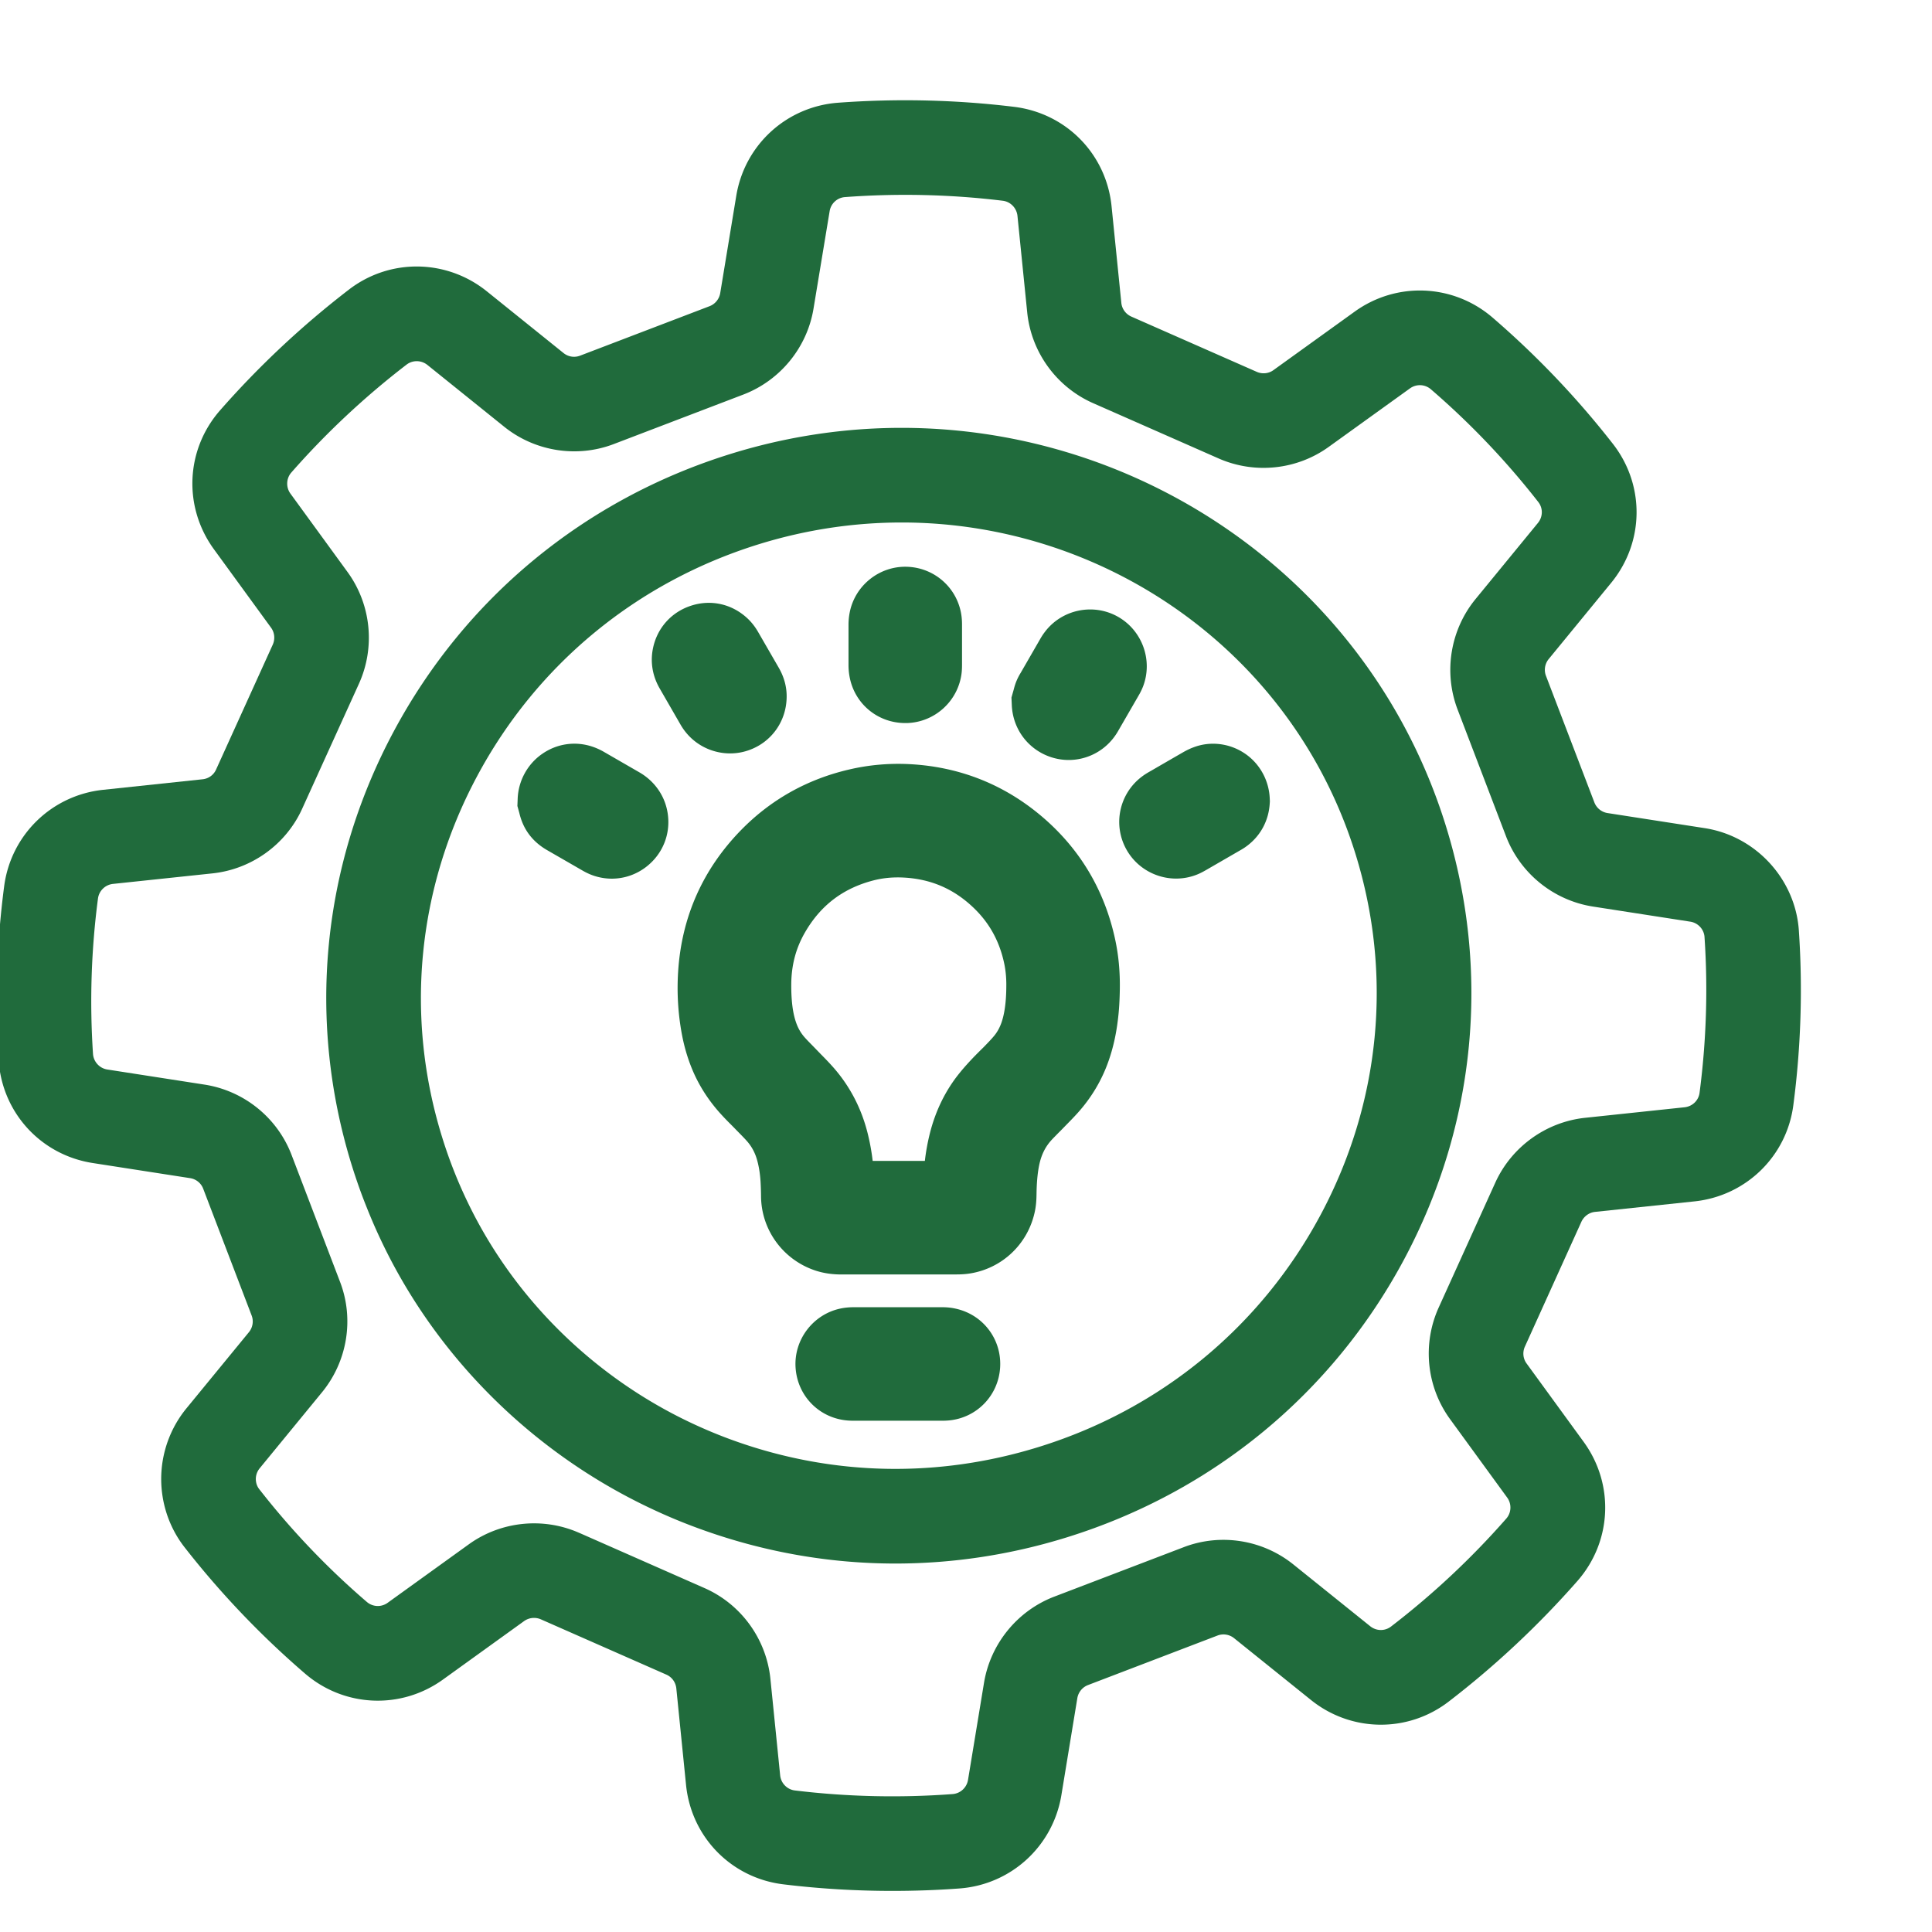
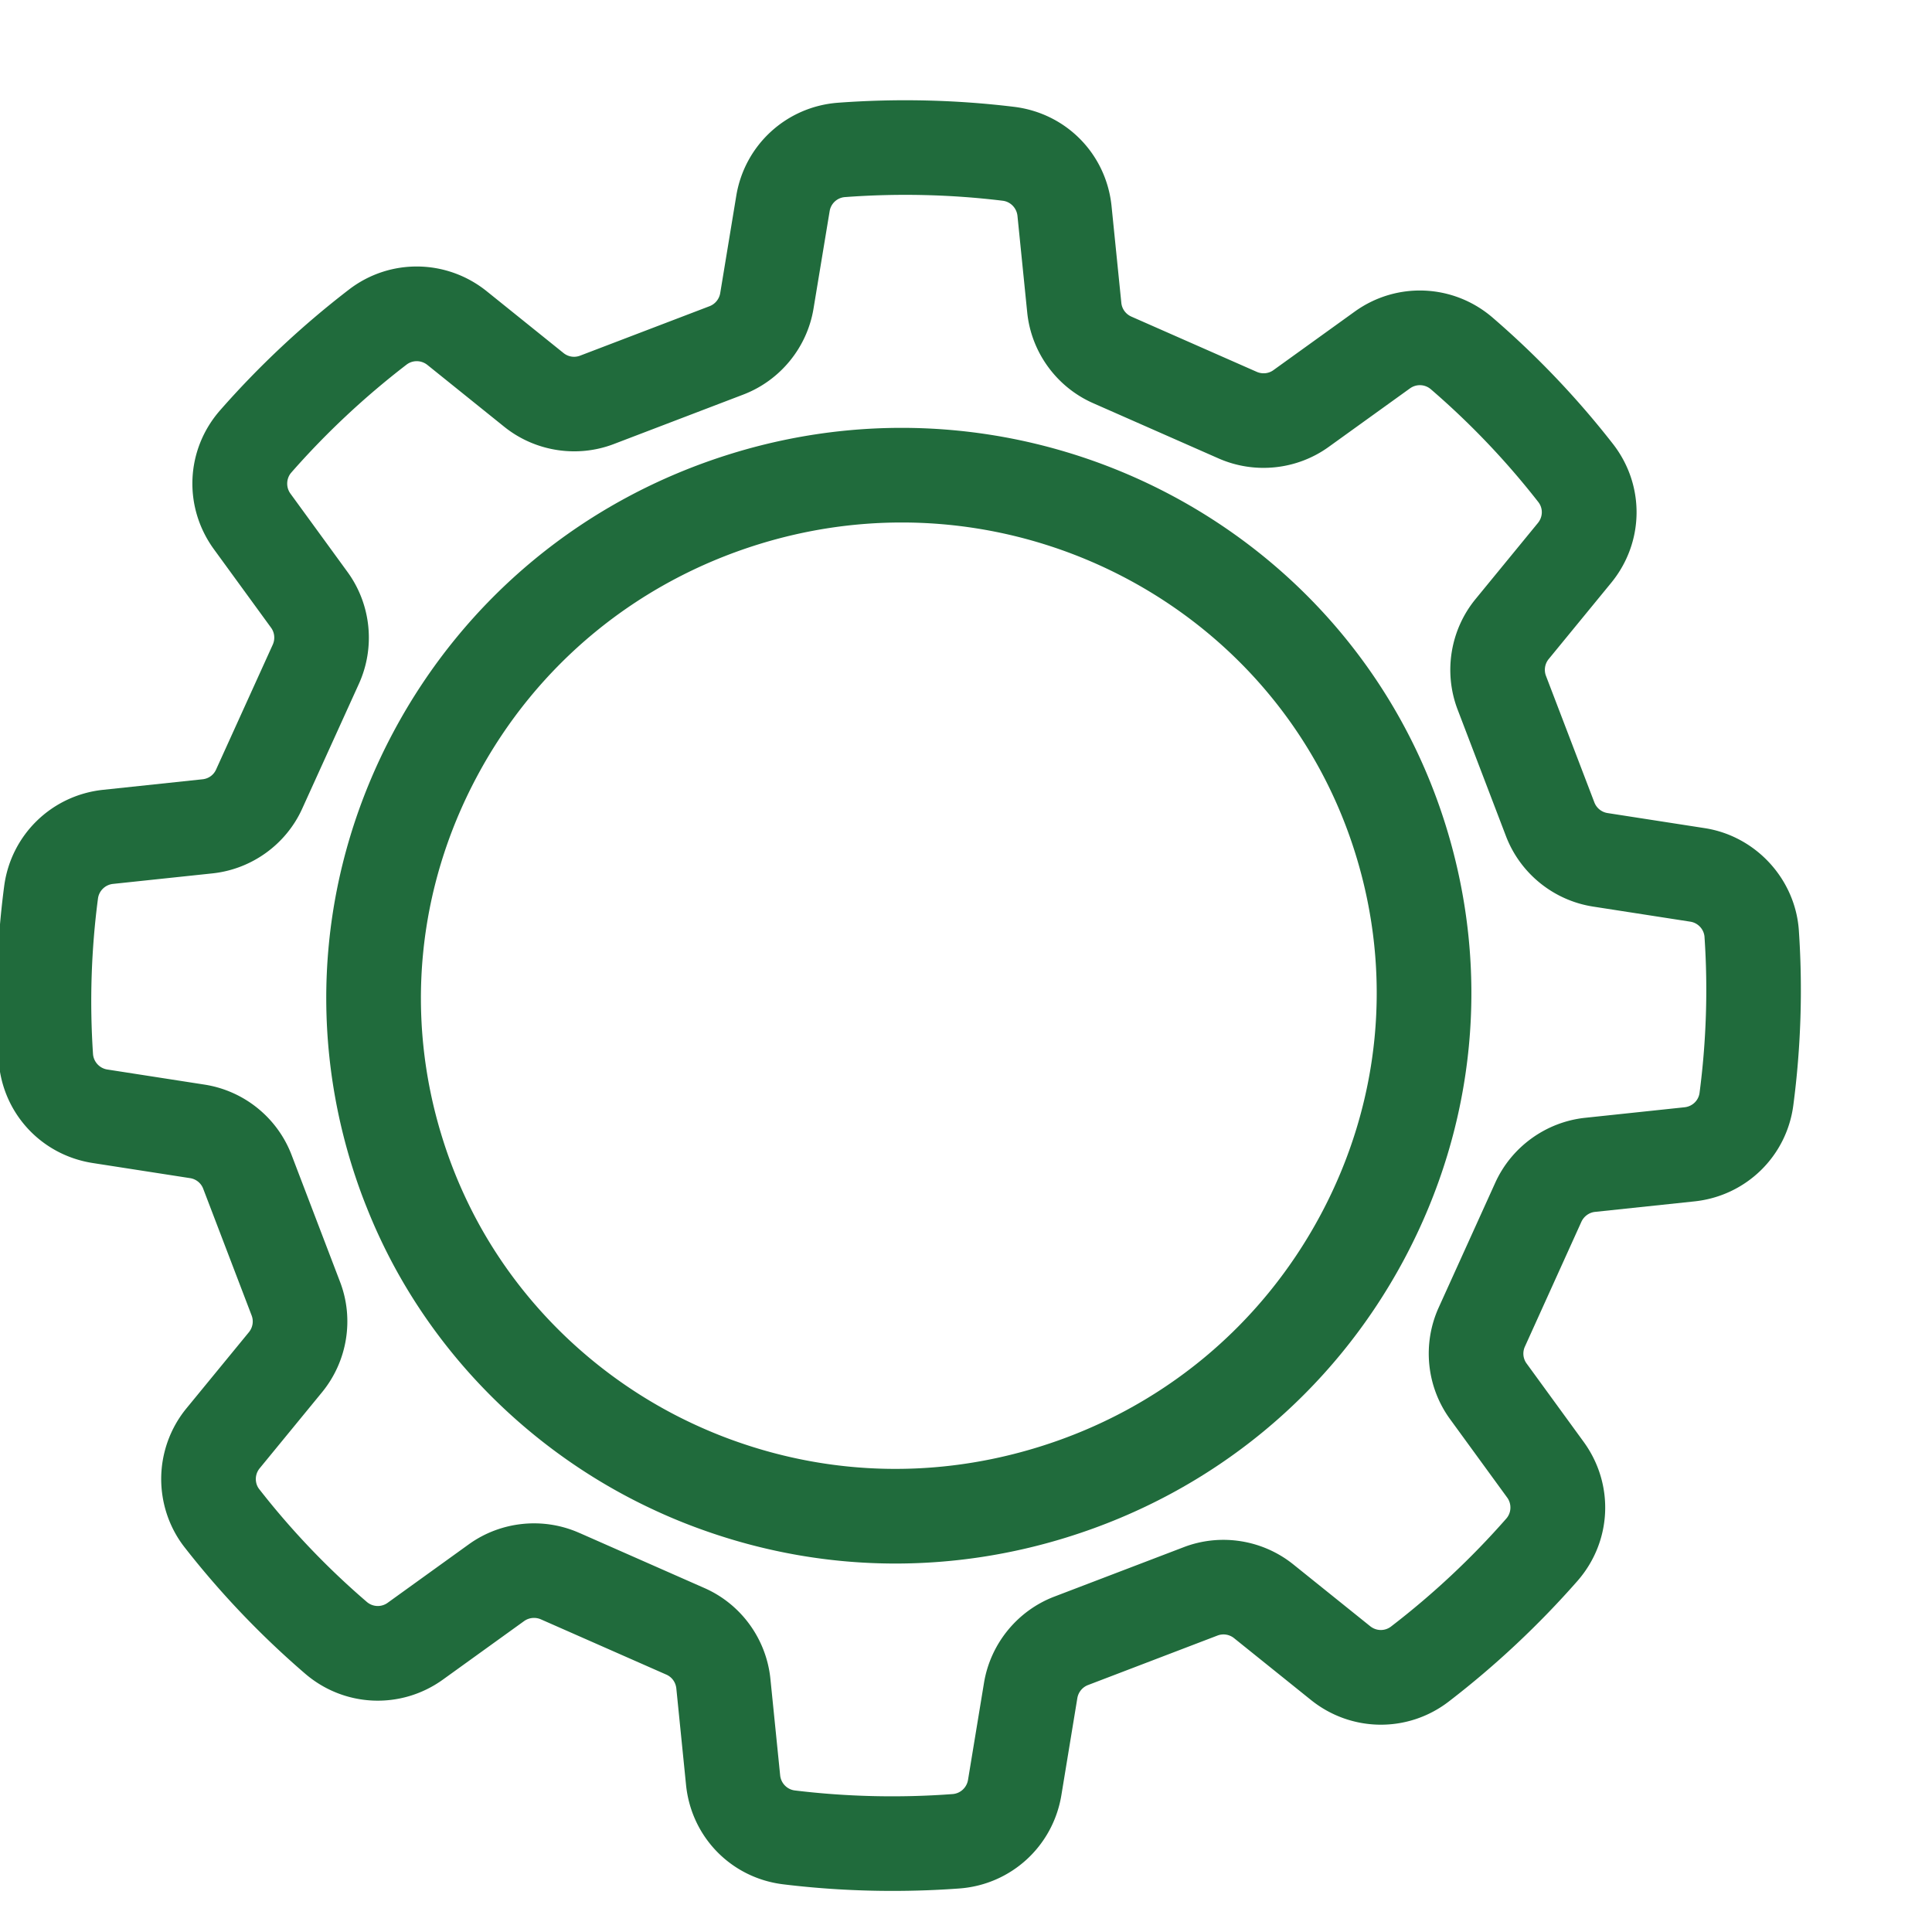
<svg xmlns="http://www.w3.org/2000/svg" width="46mm" height="46mm" viewBox="0 0 46 46">
  <g style="display:inline">
    <path d="M6733.7 2018.34c-.68-5.21-4.86-9.23-10.17-9.81l-67.77-7.18c-26.57-2.86-49.97-19.76-61.03-44.14l-38.46-84.86c-11.29-24.87-8.33-53.99 7.72-76l38.84-53.32c3.16-4.32 2.9-10.33-.58-14.29a549.663 549.663 0 0 0-78.38-73.42c-4.19-3.26-10.04-3.19-14.23.19l-52.15 41.92c-20.95 16.93-49.59 21.47-74.69 11.84l-88.07-33.65c-25.07-9.59-43.37-32.02-47.78-58.54l-10.88-66.06c-.87-5.34-5.21-9.32-10.52-9.71-35.78-2.67-71.89-1.84-107.35 2.47-5.24.65-9.42 4.96-9.94 10.3l-6.63 65.61c-2.76 27.16-19.98 50.84-44.89 61.78l-84.68 37.33-.91.38c-24.46 10.66-53.03 7.63-74.65-7.94l-55.25-39.81a11.418 11.418 0 0 0-14.19.62 533.72 533.72 0 0 0-73.17 76.7c-1.16 1.49-1.9 3.2-2.19 5.19-.48 3.21.42 6.46 2.51 9.01l42.45 51.77c17.24 21.08 21.91 49.91 12.16 75.17l-32.89 86.11c-9.65 25.38-32.34 43.76-59.24 47.94l-66.12 10.27c-5.28.8-9.37 5.24-9.75 10.55-2.35 35.2-1.23 70.79 3.38 105.8.7 5.24 4.92 9.33 10.19 9.91l67.74 7.17c26.68 2.84 50.1 19.8 61.04 44.12l38.55 84.88c11.26 24.88 8.27 54-7.76 76.01l-38.83 53.32c-3.15 4.31-2.9 10.33.57 14.32 23.53 26.83 49.88 51.51 78.39 73.42 4.19 3.22 10.04 3.13 14.23-.22l52.15-41.96c20.95-16.9 49.59-21.43 74.69-11.81l88.1 33.66c25.1 9.62 43.41 32.08 47.72 58.57l10.94 66.12c.84 5.27 5.15 9.23 10.43 9.62 35.84 2.67 71.98 1.83 107.34-2.48 5.28-.64 9.46-4.95 10.01-10.3l6.62-65.57c2.71-27.16 19.96-50.88 44.89-61.85l85.3-37.58c24.56-10.82 53.26-7.79 74.92 7.85l55.28 39.8c4.34 3.12 10.16 2.87 14.19-.58a537.267 537.267 0 0 0 73.07-76.68c3.32-4.21 3.22-10.07-.22-14.28l-42.44-51.78c-17.19-20.98-21.88-49.78-12.2-75.16L6602 2193c9.68-25.39 32.4-43.77 59.27-47.95l66.12-10.26c5.28-.8 9.34-5.21 9.69-10.45v-.1c2.38-35.2 1.22-70.79-3.38-105.9m67.57 110.21c-2.28 35.07-29.21 64.45-64.03 69.86l-66.1 10.26c-4.08.62-7.53 3.41-9 7.27l-32.92 86.08c-1.48 3.86-.74 8.24 1.86 11.42l42.44 51.77c22.69 27.65 23.14 66.61 1.16 94.71-24.26 31.11-51.77 59.97-81.82 85.85-26.68 22.91-65.23 24.58-93.77 4.01l-55.31-39.83c-3.25-2.35-7.57-2.77-11.3-1.13l-85.33 37.59c-3.77 1.68-6.41 5.24-6.8 9.39l-6.62 65.48c-3.51 35.53-30.69 63.4-66.22 67.8-39.58 4.83-79.93 5.76-119.92 2.8-35.08-2.64-63.52-28.73-69.19-63.39l-10.91-66.12c-.67-4.02-3.44-7.44-7.24-8.89l-88.07-33.65c-3.86-1.48-8.11-.81-11.36 1.84l-52.22 42.02c-27.45 22.01-66.06 22.42-93.8.99-31.76-24.42-61.17-51.99-87.46-81.95-23.55-26.81-25.29-65.74-4.24-94.64l38.86-53.35c2.42-3.31 2.84-7.75 1.13-11.52l-38.55-84.95c-1.67-3.73-5.15-6.21-9.23-6.62l-67.74-7.18c-34.97-3.76-62.58-30.7-67.18-65.52-5.15-39.22-6.44-79.09-3.76-118.54 2.41-35.64 28.76-64.35 64.06-69.82l66.13-10.27a11.36 11.36 0 0 0 8.97-7.24l32.95-86.23c1.45-3.8.74-8.14-1.87-11.33l-42.38-51.67c-13.61-16.51-19.62-38.17-16.46-59.34 1.92-13 7.2-25.33 15.21-35.49a602.675 602.675 0 0 1 81.87-85.79c26.66-22.91 65.22-24.58 93.76-4.02l55.25 39.81c3.28 2.34 7.65 2.79 11.39 1.15l85.3-37.58c3.83-1.67 6.37-5.21 6.82-9.4l6.6-65.54c3.54-35.59 30.8-63.46 66.22-67.74 24.52-2.99 49.36-4.47 74.17-4.47 15.25 0 30.5.54 45.72 1.67 34.98 2.64 63.46 28.67 69.22 63.39l10.87 66.1c.68 4.02 3.45 7.43 7.27 8.88l88.11 33.69c3.76 1.44 8.07.77 11.29-1.84l52.2-41.96c27.41-22.07 66.02-22.52 93.82-1.09 31.7 24.36 61.14 51.97 87.53 82.02 23.49 26.84 25.23 65.74 4.22 94.61l-38.84 53.34c-2.42 3.32-2.87 7.69-1.13 11.49l38.42 84.89c1.71 3.69 5.24 6.3 9.27 6.73l67.79 7.16c35.05 3.77 62.65 30.76 67.13 65.52 5.15 39.19 6.43 79.09 3.76 118.51" style="fill:#206b3c;fill-opacity:1;fill-rule:nonzero;stroke:none" transform="matrix(.035 0 0 -.035 -195.214 96.662)" />
    <path d="M6476.05 1935.61c-40.7-76.29-108.86-132.47-191.91-158.18-68.4-21.2-139.93-19.76-206.9 4.18-9.84 3.5-19.72 7.59-29.41 12.16-63.58 29.93-116.16 80.35-148.05 141.97-4.76 9.2-9.14 18.76-13 28.44-3.05 7.63-5.92 15.71-8.49 24.04-25.42 81.92-17.02 169 23.62 245.16 40.67 76.3 108.82 132.44 191.9 158.19 32.31 10 64.97 14.77 97.12 14.77 138.23 0 266.17-88.17 308.74-225.57 25.42-81.93 17.02-168.99-23.62-245.16m85.11 264.21c-62.97 203.23-281.2 316.82-486.39 253.24-99.37-30.79-180.94-98.04-229.66-189.36-48.78-91.45-58.82-196.06-28.31-294.52 3.12-10.01 6.56-19.77 10.27-28.93 4.56-11.52 9.81-23.01 15.54-34.09 38.35-74.1 101.48-134.69 177.81-170.6a377.397 377.397 0 0 1 35.17-14.54c42.6-15.25 86.78-22.88 131.09-22.88 19.53 0 39.06 1.48 58.53 4.44 19.44 2.96 38.81 7.4 57.98 13.35 99.34 30.8 180.9 98.05 229.66 189.37 48.78 91.45 58.85 196.06 28.31 294.52" style="fill:#206b3c;fill-opacity:1;fill-rule:nonzero;stroke:none" transform="matrix(.035 0 0 -.035 -195.214 96.662)" />
-     <path d="M6230.47 2032.02c-9.62-11.78-16.47-25.72-20.4-41.38-1.54-6.19-2.67-12.43-3.37-18.6h-35.5c-.77 6.66-1.97 13.09-3.54 19.27-4.37 17.18-12.45 32.37-23.94 45.14-2.61 2.91-5.11 5.48-7.56 7.95-1 1.03-1.96 2.03-2.93 3.03-1 1.03-1.96 2.03-2.96 3.05-1.8 1.84-3.6 3.64-5.31 5.57-2.38 2.67-4.18 5.66-5.5 9.14-1.16 3.02-2.03 6.51-2.64 10.52-.74 5.09-1.06 10.63-1 16.93.16 12.84 3.19 24.16 9.27 34.72 10.68 18.56 26 30.18 46.75 35.52 6.5 1.68 13.46 2.29 20.63 1.9 18.08-.99 33.27-7.43 46.43-19.66 11.49-10.65 18.63-23.49 21.88-39.25.84-4.16 1.29-8.56 1.33-13.17.03-6.95-.33-12.55-1.13-17.6-.52-3.34-1.23-6.24-2.13-8.88-1.28-3.67-3.02-6.79-5.37-9.52-1.55-1.84-3.38-3.77-5.63-6.08-1.03-1.1-2.09-2.13-3.19-3.19-1.73-1.74-3.5-3.48-5.21-5.28-2.48-2.63-5.76-6.14-8.98-10.13m105.74 90.42c-7.37 34.46-24.78 63.19-51.74 85.42-25.39 20.92-55.09 32.37-88.26 34.09-13.88.7-27.71-.52-41.13-3.68-28.45-6.62-53.12-20.46-73.33-41.09-26.07-26.67-40.52-59.11-42.89-96.4-.91-14.16-.07-28.41 2.5-42.32 1.81-9.78 4.67-18.98 8.47-27.34 4.66-10.21 11.1-19.76 19.21-28.42 2.09-2.28 4.28-4.47 6.47-6.66 1.09-1.09 2.18-2.22 3.24-3.31l1.68-1.71c1.7-1.74 3.41-3.47 5.02-5.27 3.31-3.68 5.6-7.86 7.02-12.75 1.31-4.54 2.12-9.52 2.47-15.25.16-2.9.29-6.18.32-9.98.26-23 15.26-43.27 37.29-50.42 5.38-1.73 11.1-2.57 17.51-2.57h48.17c9.82 0 19.59 0 29.41.03 2.03 0 5.82 0 10.1.71 21.56 3.57 38.68 19.72 43.57 41.15 1.1 4.76 1.29 8.98 1.35 12.49.1 8.04.68 14.32 1.75 19.72 1.47 7.37 4.34 13.03 8.94 17.89 1.35 1.42 2.7 2.77 4.05 4.16 1.03 1.02 2.06 2.05 3.09 3.12l2.35 2.41c2.48 2.51 4.92 5.02 7.3 7.63 9.69 10.62 16.96 22.78 21.6 36.13 2.98 8.53 5.05 17.63 6.27 27.77.78 6.17 1.19 12.78 1.32 20.75.19 12.01-.84 23.01-3.12 33.7M6257.89 1831.29c-1.29-19.05-16-34.11-34.95-35.81-2.19-.19-3.96-.19-5.02-.19h-59.04c-1.77 0-3.25.03-4.73.16-19.28 1.54-34.18 16.7-35.4 36.03-1.22 18.96 11.91 36.2 30.54 40.13 2.89.61 5.89.9 9.14.9h59.92c3.34 0 6.49-.31 9.55-1.03 18.66-4.19 31.27-21.07 29.99-40.19M6231.98 2336.45v-26.55c0-1.19 0-3.12-.22-5.4-2-19.28-18.09-34.14-37.42-34.6h-.93c-19.09 0-35.02 13.49-38.07 32.34-.39 2.32-.58 4.71-.58 7.28v27.09c0 2.96.26 5.66.77 8.3 3.54 18.73 20.56 32.18 39.61 31.28 18.89-.87 34.27-15.13 36.53-33.85.31-2.58.31-4.73.31-5.89M6112.67 2287.12c-.35-15.99-10.11-29.86-25-35.42a38.062 38.062 0 0 0-13.45-2.45c-10.88 0-21.56 4.6-28.99 13-1.77 1.99-3.32 4.15-4.74 6.59l-14.12 24.49c-4.86 8.37-6.5 17.67-4.73 26.9 2.74 14.19 12.58 25.26 26.35 29.61 13.81 4.37 28.29.83 38.75-9.43 2.44-2.42 4.53-5.15 6.4-8.34l14.16-24.52c3.76-6.53 5.56-13.39 5.37-20.43M6017.81 2172.6c-6.98-5.63-15.45-8.56-24.07-8.56-4.41 0-8.85.77-13.16 2.32-2.99 1.09-5.34 2.38-6.85 3.25l-23.94 13.8c-7.82 4.48-13.45 10.68-16.73 18.41-1.26 2.99-1.91 5.57-2.22 6.85l-1.33 4.83.2 5.02c.48 12.13 6.69 23.49 16.63 30.37 10.01 6.99 22.4 8.82 33.98 5.02 2.64-.87 5.18-1.99 7.79-3.47l24.33-14.04c10.78-6.2 17.89-16.69 19.43-28.79 1.77-13.45-3.51-26.51-14.06-35.01M6354.97 2294.39c-1.1-2.73-2.28-4.79-2.87-5.79l-13.7-23.71a41.88 41.88 0 0 0-3.09-4.73c-7.44-9.88-18.92-15.39-30.76-15.39-4.06 0-8.15.65-12.14 1.97-15.44 5.15-25.9 19.05-26.57 35.39l-.23 5.12 1.48 5.24c.39 1.49.8 2.97 1.32 4.44 1.13 3.06 2.38 5.35 3.41 7.02l13.16 22.82c.67 1.16 1.71 2.99 3.32 5.08 11.58 15.38 32.98 19.82 49.71 10.39 16.73-9.43 24.03-29.99 16.96-47.85M6441.4 2216.59l-.1-1.48c-.71-11.43-6.05-21.52-14.97-28.41a39.495 39.495 0 0 0-5.08-3.35l-23.49-13.58c-1.06-.58-2.93-1.71-5.43-2.74a38.221 38.221 0 0 0-14.71-2.93c-13.38 0-26.35 6.99-33.43 19.12-9.95 17.06-5.44 38.78 10.52 50.52 1.83 1.35 3.48 2.31 4.25 2.76l2.86 1.64c6.89 4 13.8 7.99 20.72 11.98 2.26 1.28 4.57 2.41 6.95 3.28 11.39 4.34 24.37 2.8 34.69-4.09 10.37-6.92 16.77-18.57 17.15-31.21l.07-1.51" style="fill:#206b3c;fill-opacity:1;fill-rule:nonzero;stroke:none" transform="matrix(.035 0 0 -.035 -195.214 96.662)" />
  </g>
</svg>